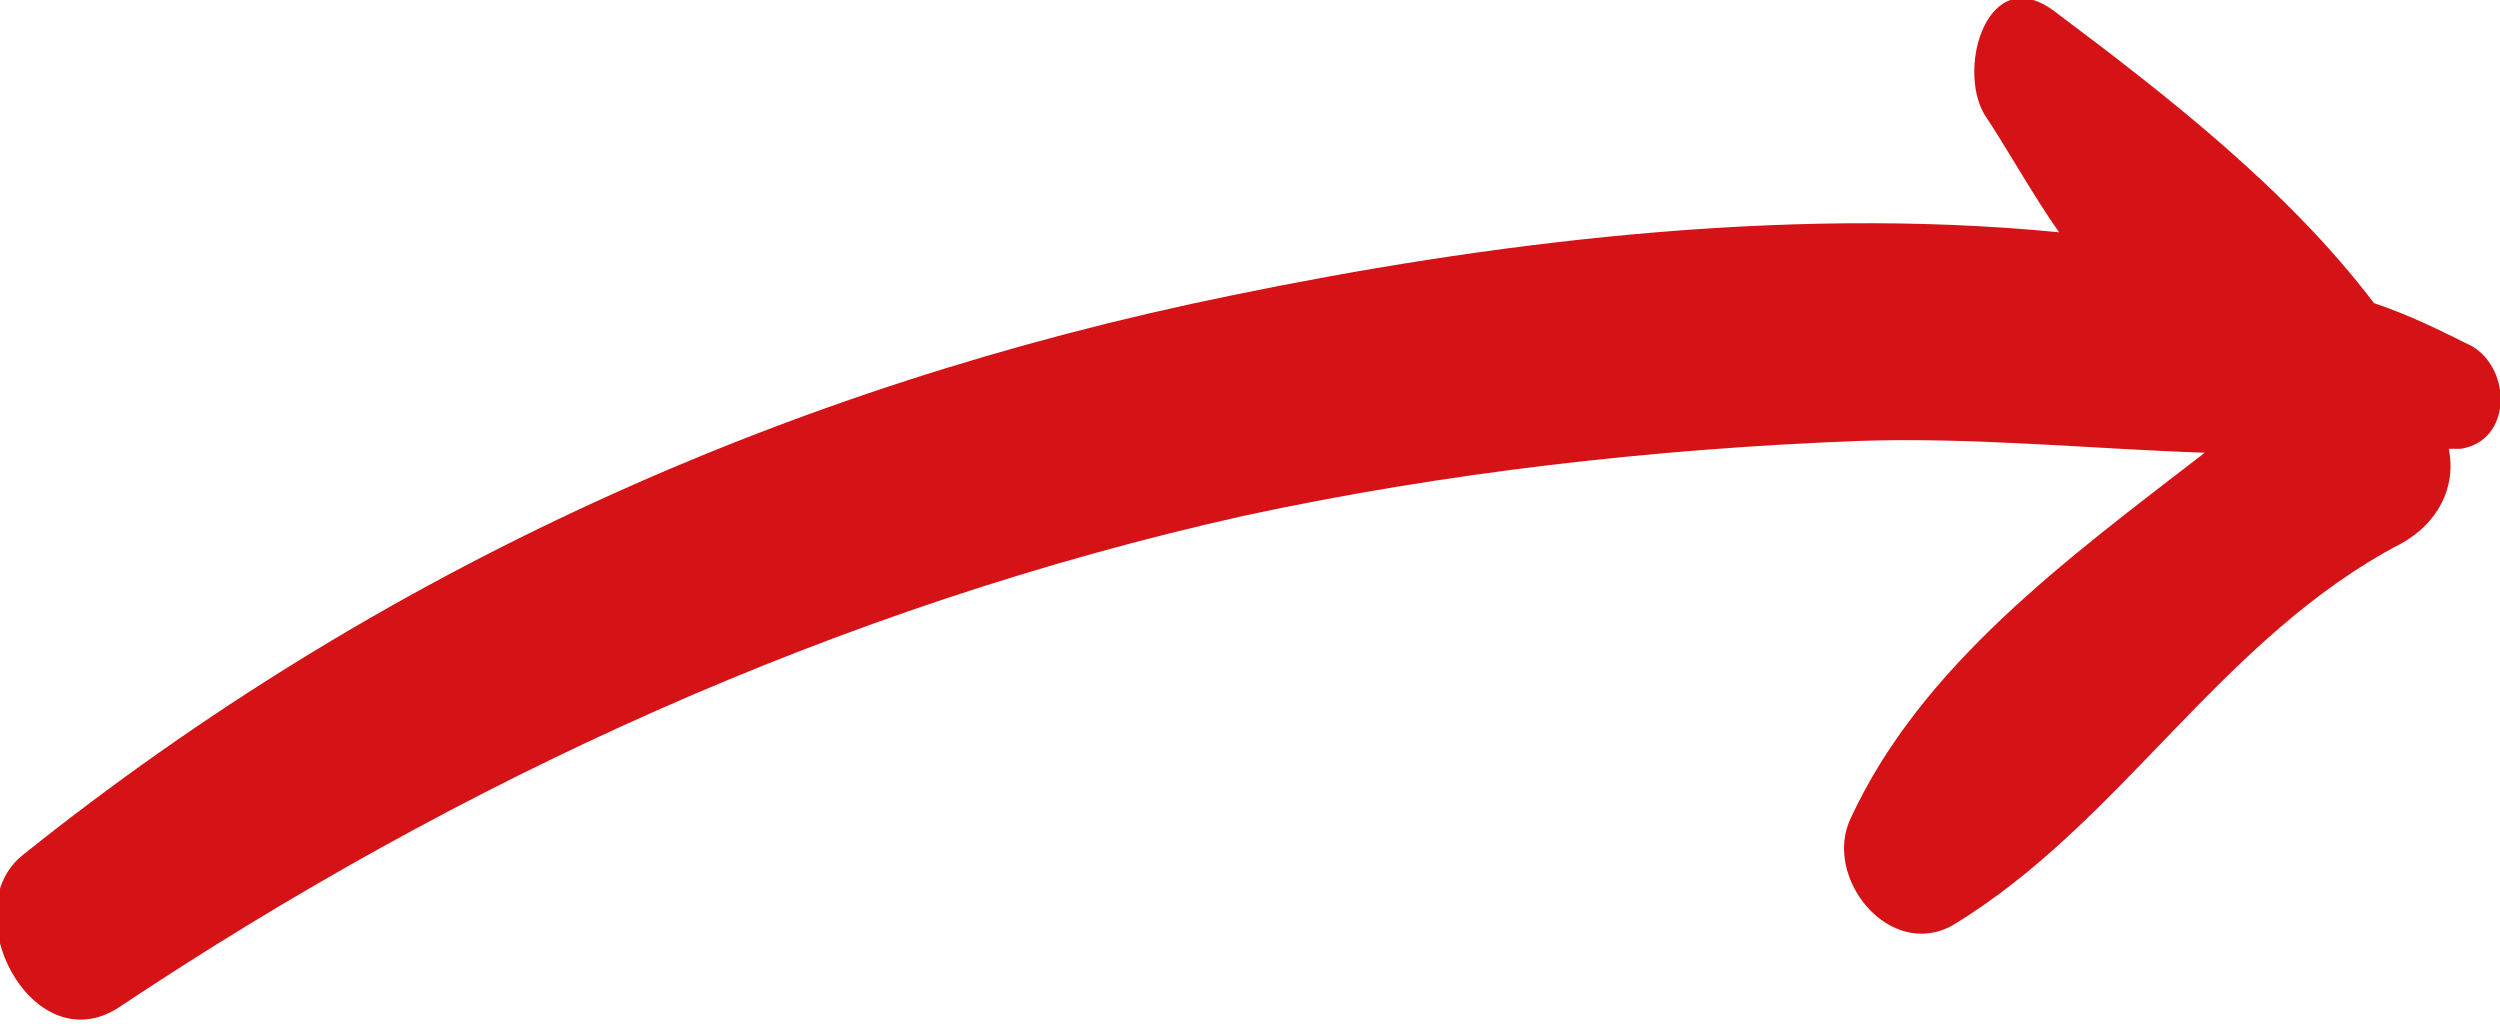
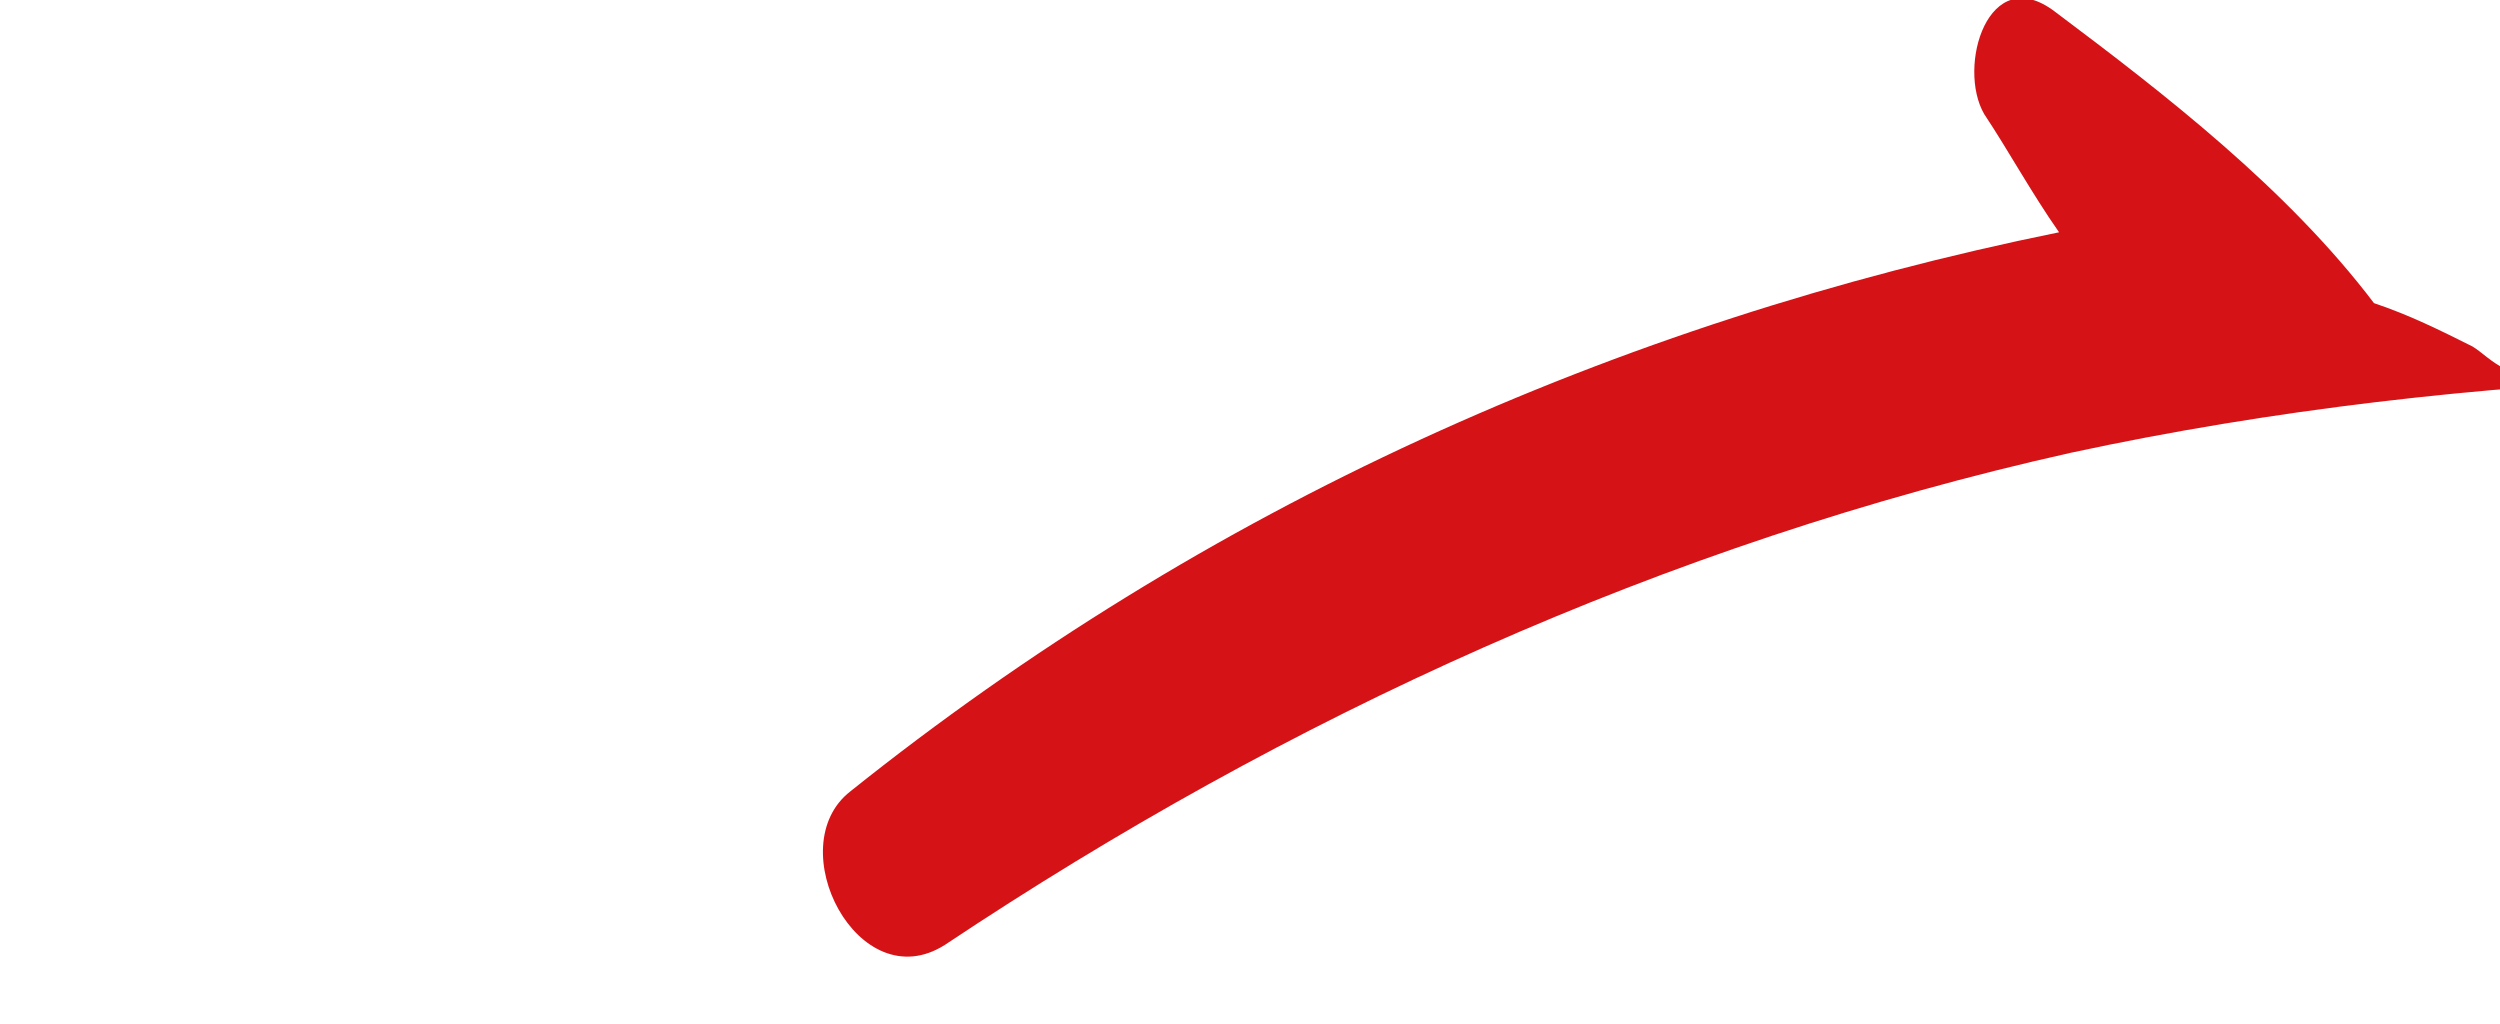
<svg xmlns="http://www.w3.org/2000/svg" version="1.1" id="Capa_1" x="0px" y="0px" width="63.5px" height="26px" viewBox="0 0 63.5 26" style="enable-background:new 0 0 63.5 26;" xml:space="preserve">
  <style type="text/css"> .st0{fill:#D51317;} </style>
-   <path class="st0" d="M62.8,8.8c-0.8-0.4-1.6-0.8-2.5-1.1c-2.2-2.9-5.3-5.3-8.1-7.4c-1.7-1.3-2.5,1.4-1.8,2.6c0.6,0.9,1.2,2,1.9,3 c-7.1-0.7-14.7,0.3-21,1.6c-11.3,2.3-21.7,7-30.7,14.2c-1.8,1.4,0.2,5.3,2.4,3.9c8.7-5.8,18.3-10.2,28.6-12.5 c5.1-1.1,10.4-1.7,15.6-1.9c2.9-0.1,5.9,0.2,8.8,0.3c-3.5,2.7-7.2,5.4-9,9.3c-0.7,1.5,1,3.6,2.6,2.7c4.3-2.6,6.8-7.3,11.4-9.7 c0.9-0.5,1.4-1.4,1.2-2.4c0.1,0,0.2,0,0.3,0C63.8,11.2,63.8,9.4,62.8,8.8z" />
+   <path class="st0" d="M62.8,8.8c-0.8-0.4-1.6-0.8-2.5-1.1c-2.2-2.9-5.3-5.3-8.1-7.4c-1.7-1.3-2.5,1.4-1.8,2.6c0.6,0.9,1.2,2,1.9,3 c-11.3,2.3-21.7,7-30.7,14.2c-1.8,1.4,0.2,5.3,2.4,3.9c8.7-5.8,18.3-10.2,28.6-12.5 c5.1-1.1,10.4-1.7,15.6-1.9c2.9-0.1,5.9,0.2,8.8,0.3c-3.5,2.7-7.2,5.4-9,9.3c-0.7,1.5,1,3.6,2.6,2.7c4.3-2.6,6.8-7.3,11.4-9.7 c0.9-0.5,1.4-1.4,1.2-2.4c0.1,0,0.2,0,0.3,0C63.8,11.2,63.8,9.4,62.8,8.8z" />
</svg>